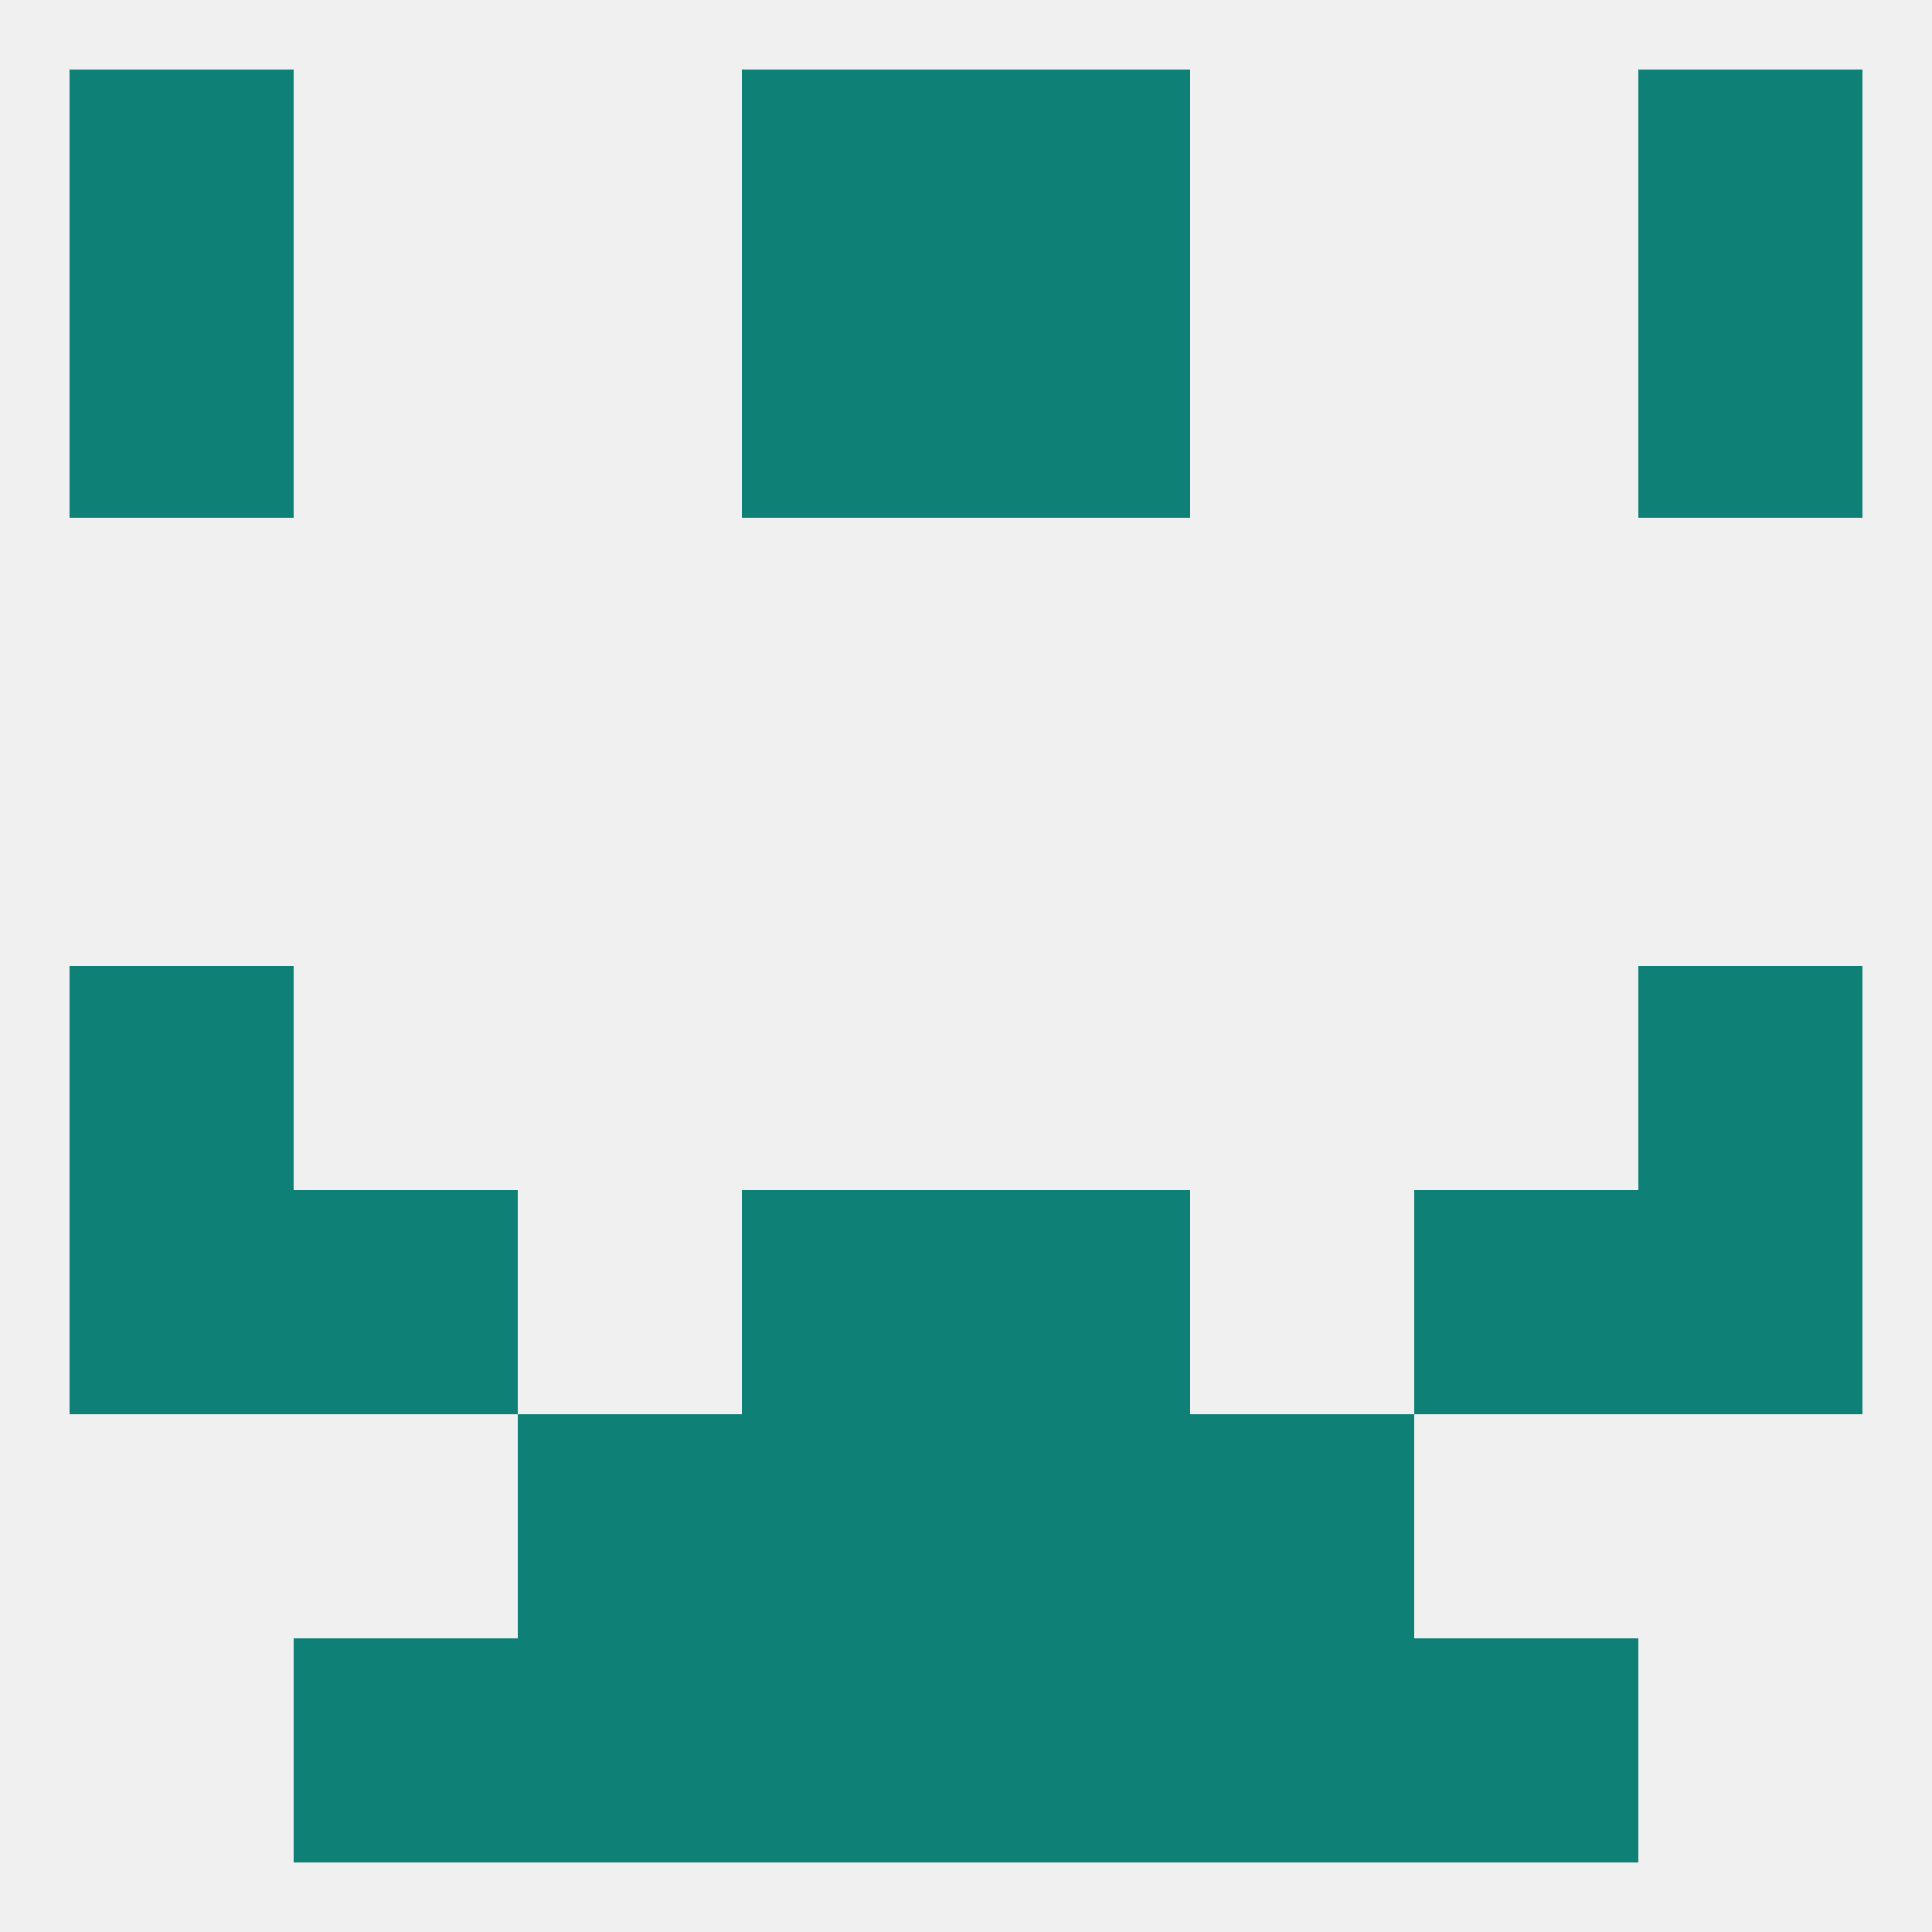
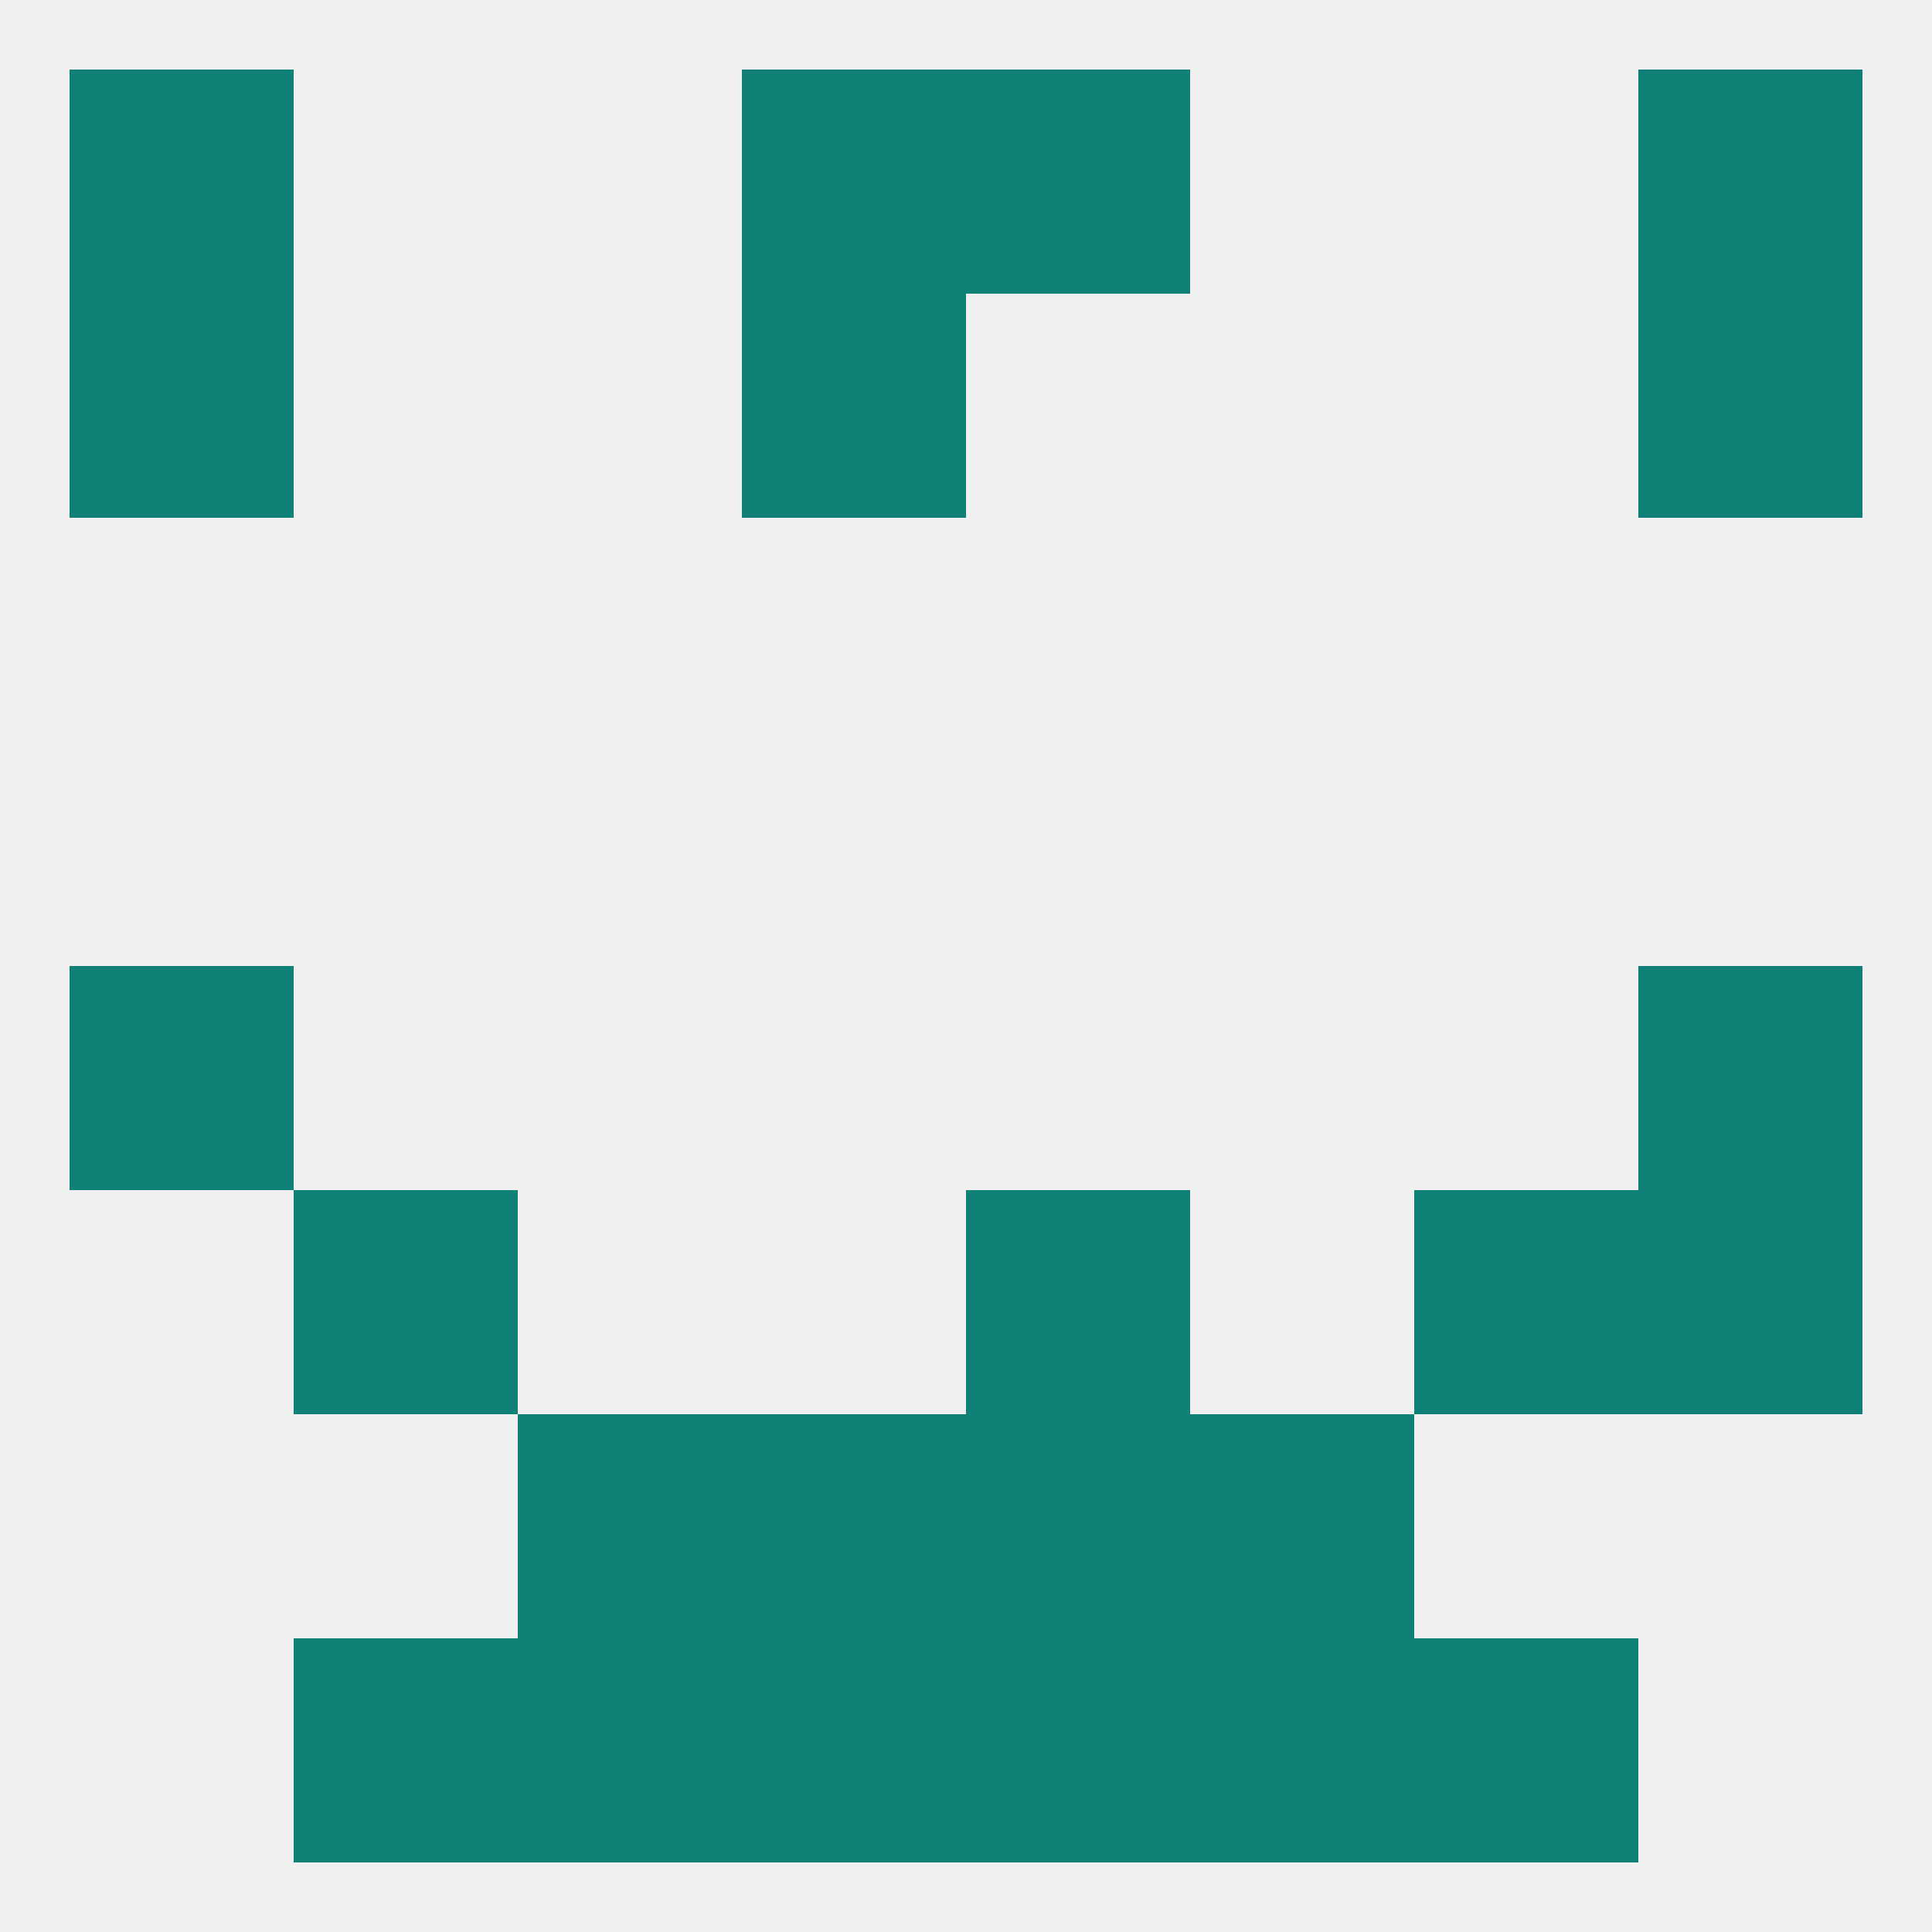
<svg xmlns="http://www.w3.org/2000/svg" version="1.1" baseprofile="full" width="250" height="250" viewBox="0 0 250 250">
  <rect width="100%" height="100%" fill="rgba(240,240,240,255)" />
  <rect x="96" y="38" width="29" height="29" fill="rgba(14,128,117,255)" />
-   <rect x="125" y="38" width="29" height="29" fill="rgba(14,128,117,255)" />
  <rect x="9" y="38" width="29" height="29" fill="rgba(14,128,117,255)" />
  <rect x="212" y="38" width="29" height="29" fill="rgba(14,128,117,255)" />
  <rect x="96" y="9" width="29" height="29" fill="rgba(14,128,117,255)" />
  <rect x="125" y="9" width="29" height="29" fill="rgba(14,128,117,255)" />
  <rect x="9" y="9" width="29" height="29" fill="rgba(14,128,117,255)" />
  <rect x="212" y="9" width="29" height="29" fill="rgba(14,128,117,255)" />
  <rect x="9" y="125" width="29" height="29" fill="rgba(14,128,117,255)" />
  <rect x="212" y="125" width="29" height="29" fill="rgba(14,128,117,255)" />
  <rect x="96" y="183" width="29" height="29" fill="rgba(14,128,117,255)" />
  <rect x="125" y="183" width="29" height="29" fill="rgba(14,128,117,255)" />
  <rect x="67" y="183" width="29" height="29" fill="rgba(14,128,117,255)" />
  <rect x="154" y="183" width="29" height="29" fill="rgba(14,128,117,255)" />
-   <rect x="96" y="154" width="29" height="29" fill="rgba(14,128,117,255)" />
  <rect x="125" y="154" width="29" height="29" fill="rgba(14,128,117,255)" />
-   <rect x="9" y="154" width="29" height="29" fill="rgba(14,128,117,255)" />
  <rect x="212" y="154" width="29" height="29" fill="rgba(14,128,117,255)" />
  <rect x="38" y="154" width="29" height="29" fill="rgba(14,128,117,255)" />
  <rect x="183" y="154" width="29" height="29" fill="rgba(14,128,117,255)" />
  <rect x="183" y="212" width="29" height="29" fill="rgba(14,128,117,255)" />
  <rect x="67" y="212" width="29" height="29" fill="rgba(14,128,117,255)" />
  <rect x="154" y="212" width="29" height="29" fill="rgba(14,128,117,255)" />
  <rect x="96" y="212" width="29" height="29" fill="rgba(14,128,117,255)" />
  <rect x="125" y="212" width="29" height="29" fill="rgba(14,128,117,255)" />
  <rect x="38" y="212" width="29" height="29" fill="rgba(14,128,117,255)" />
</svg>